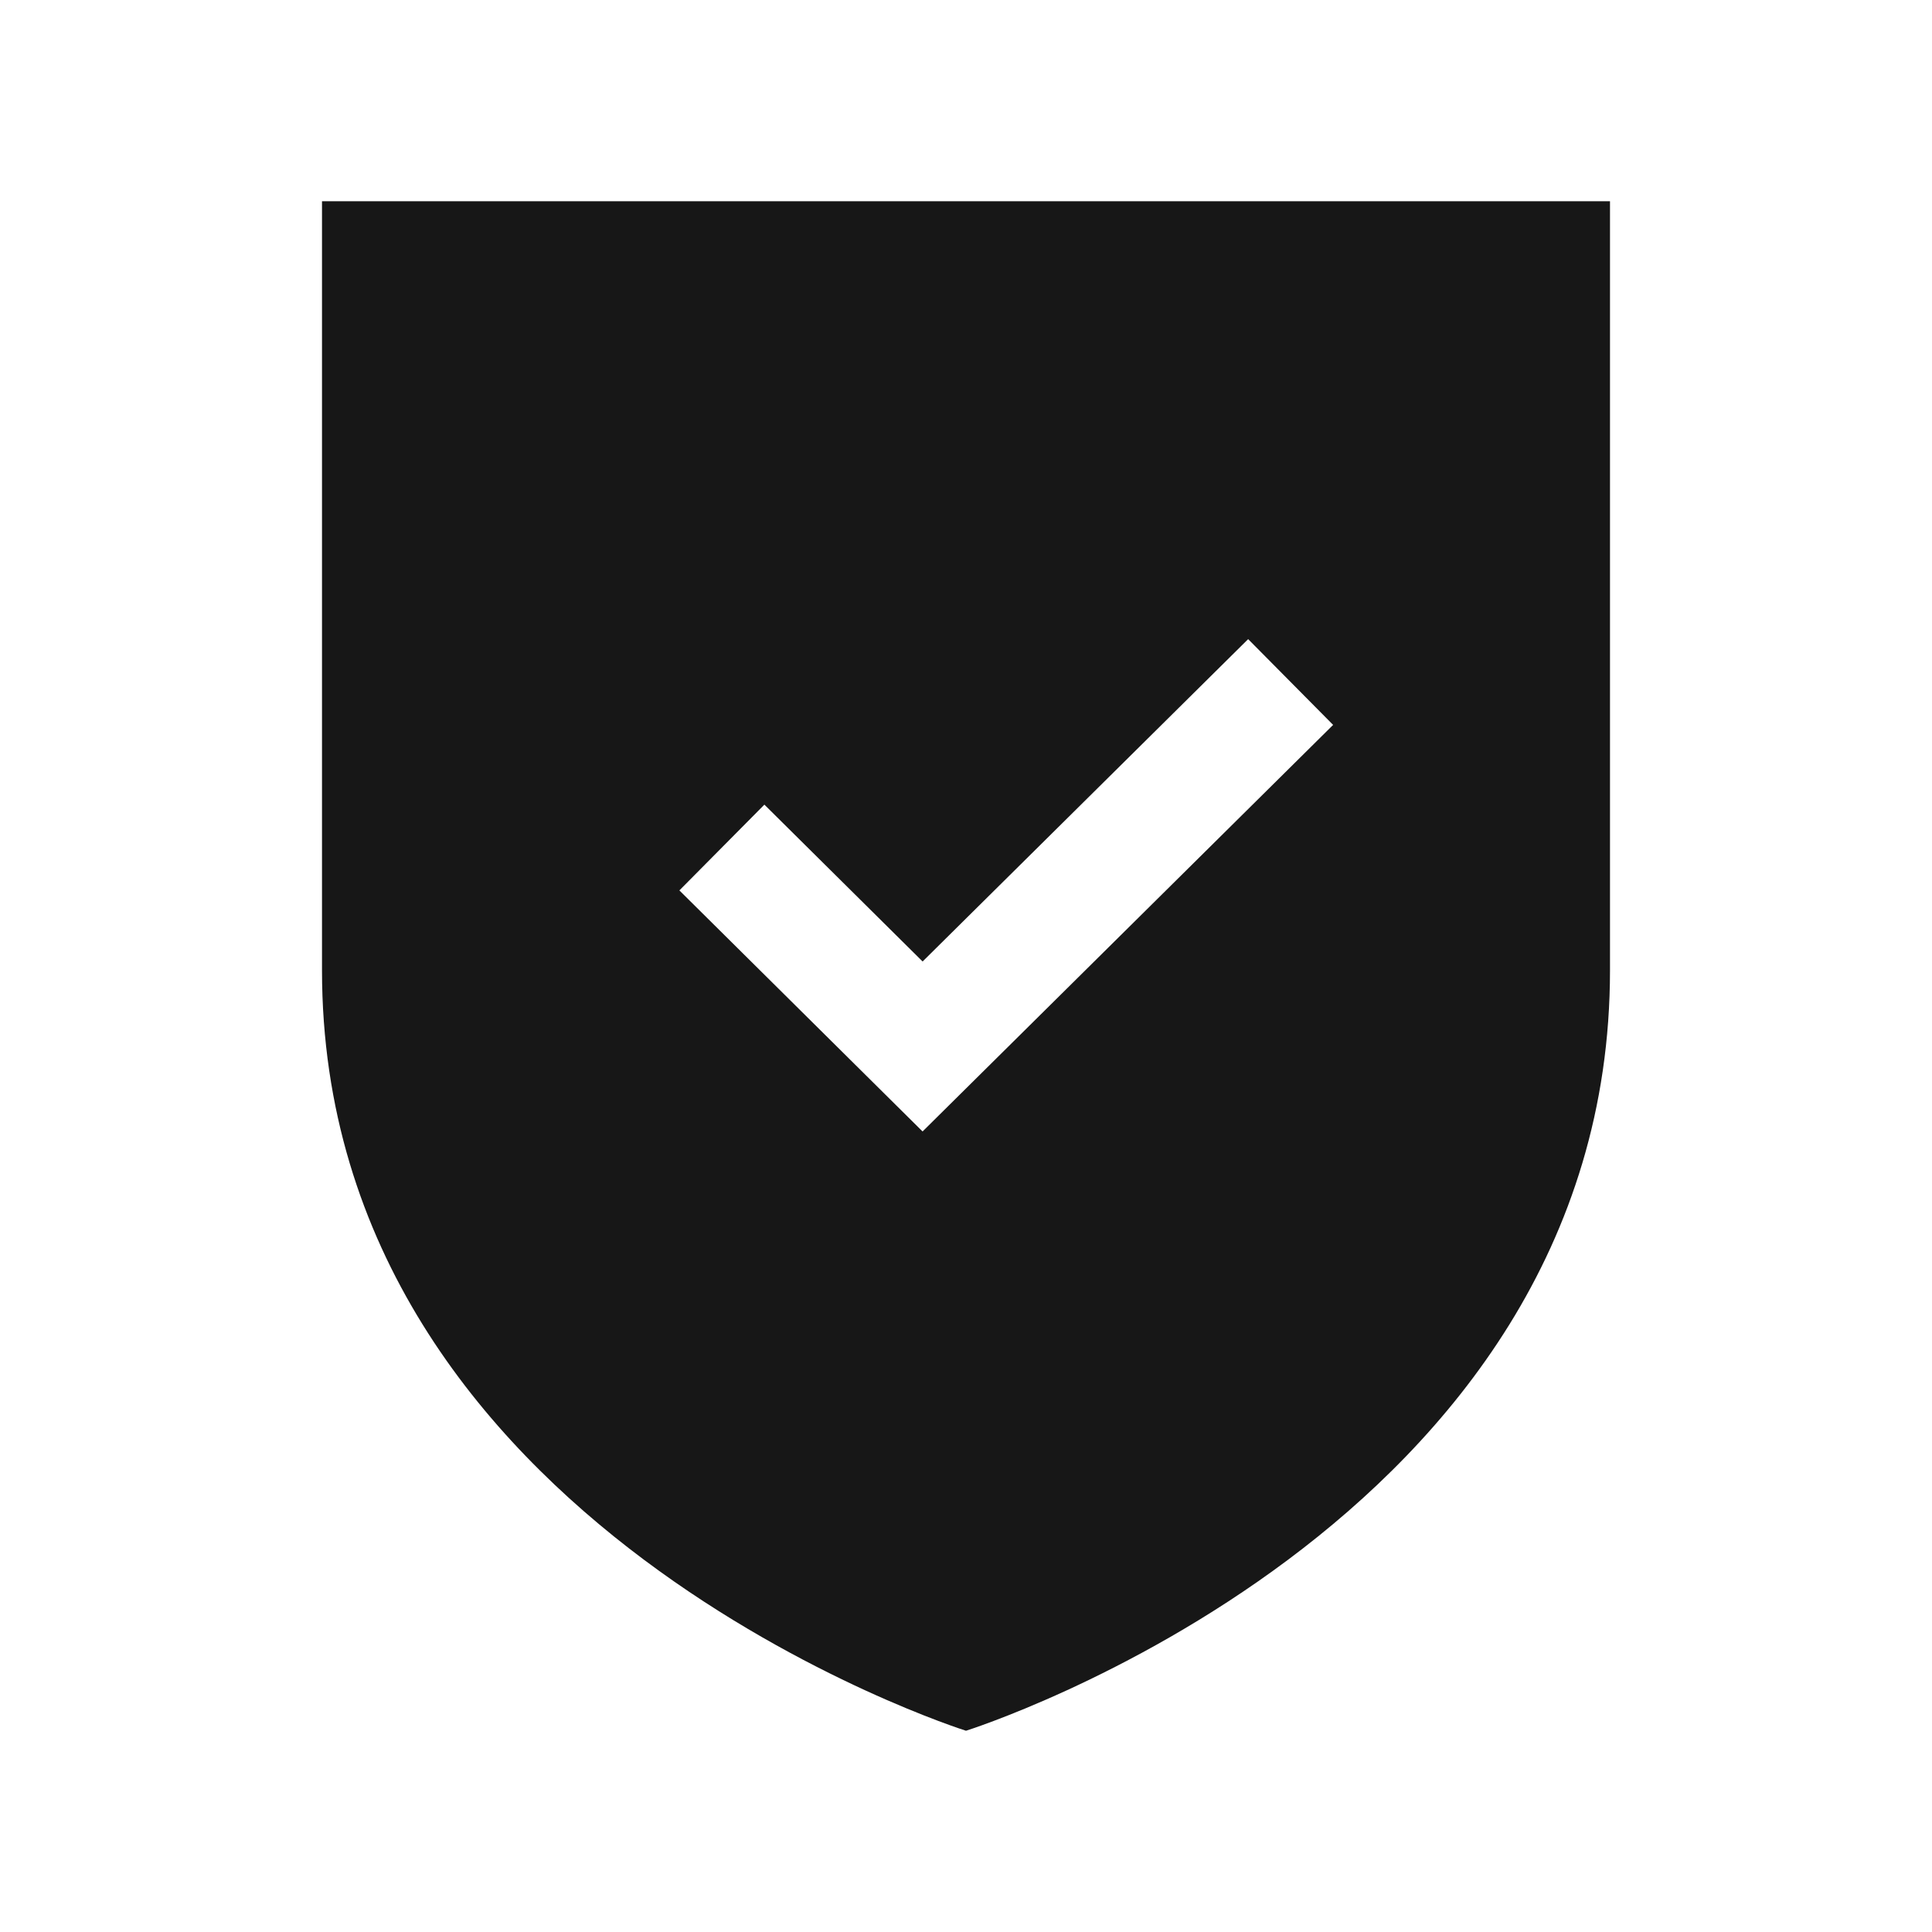
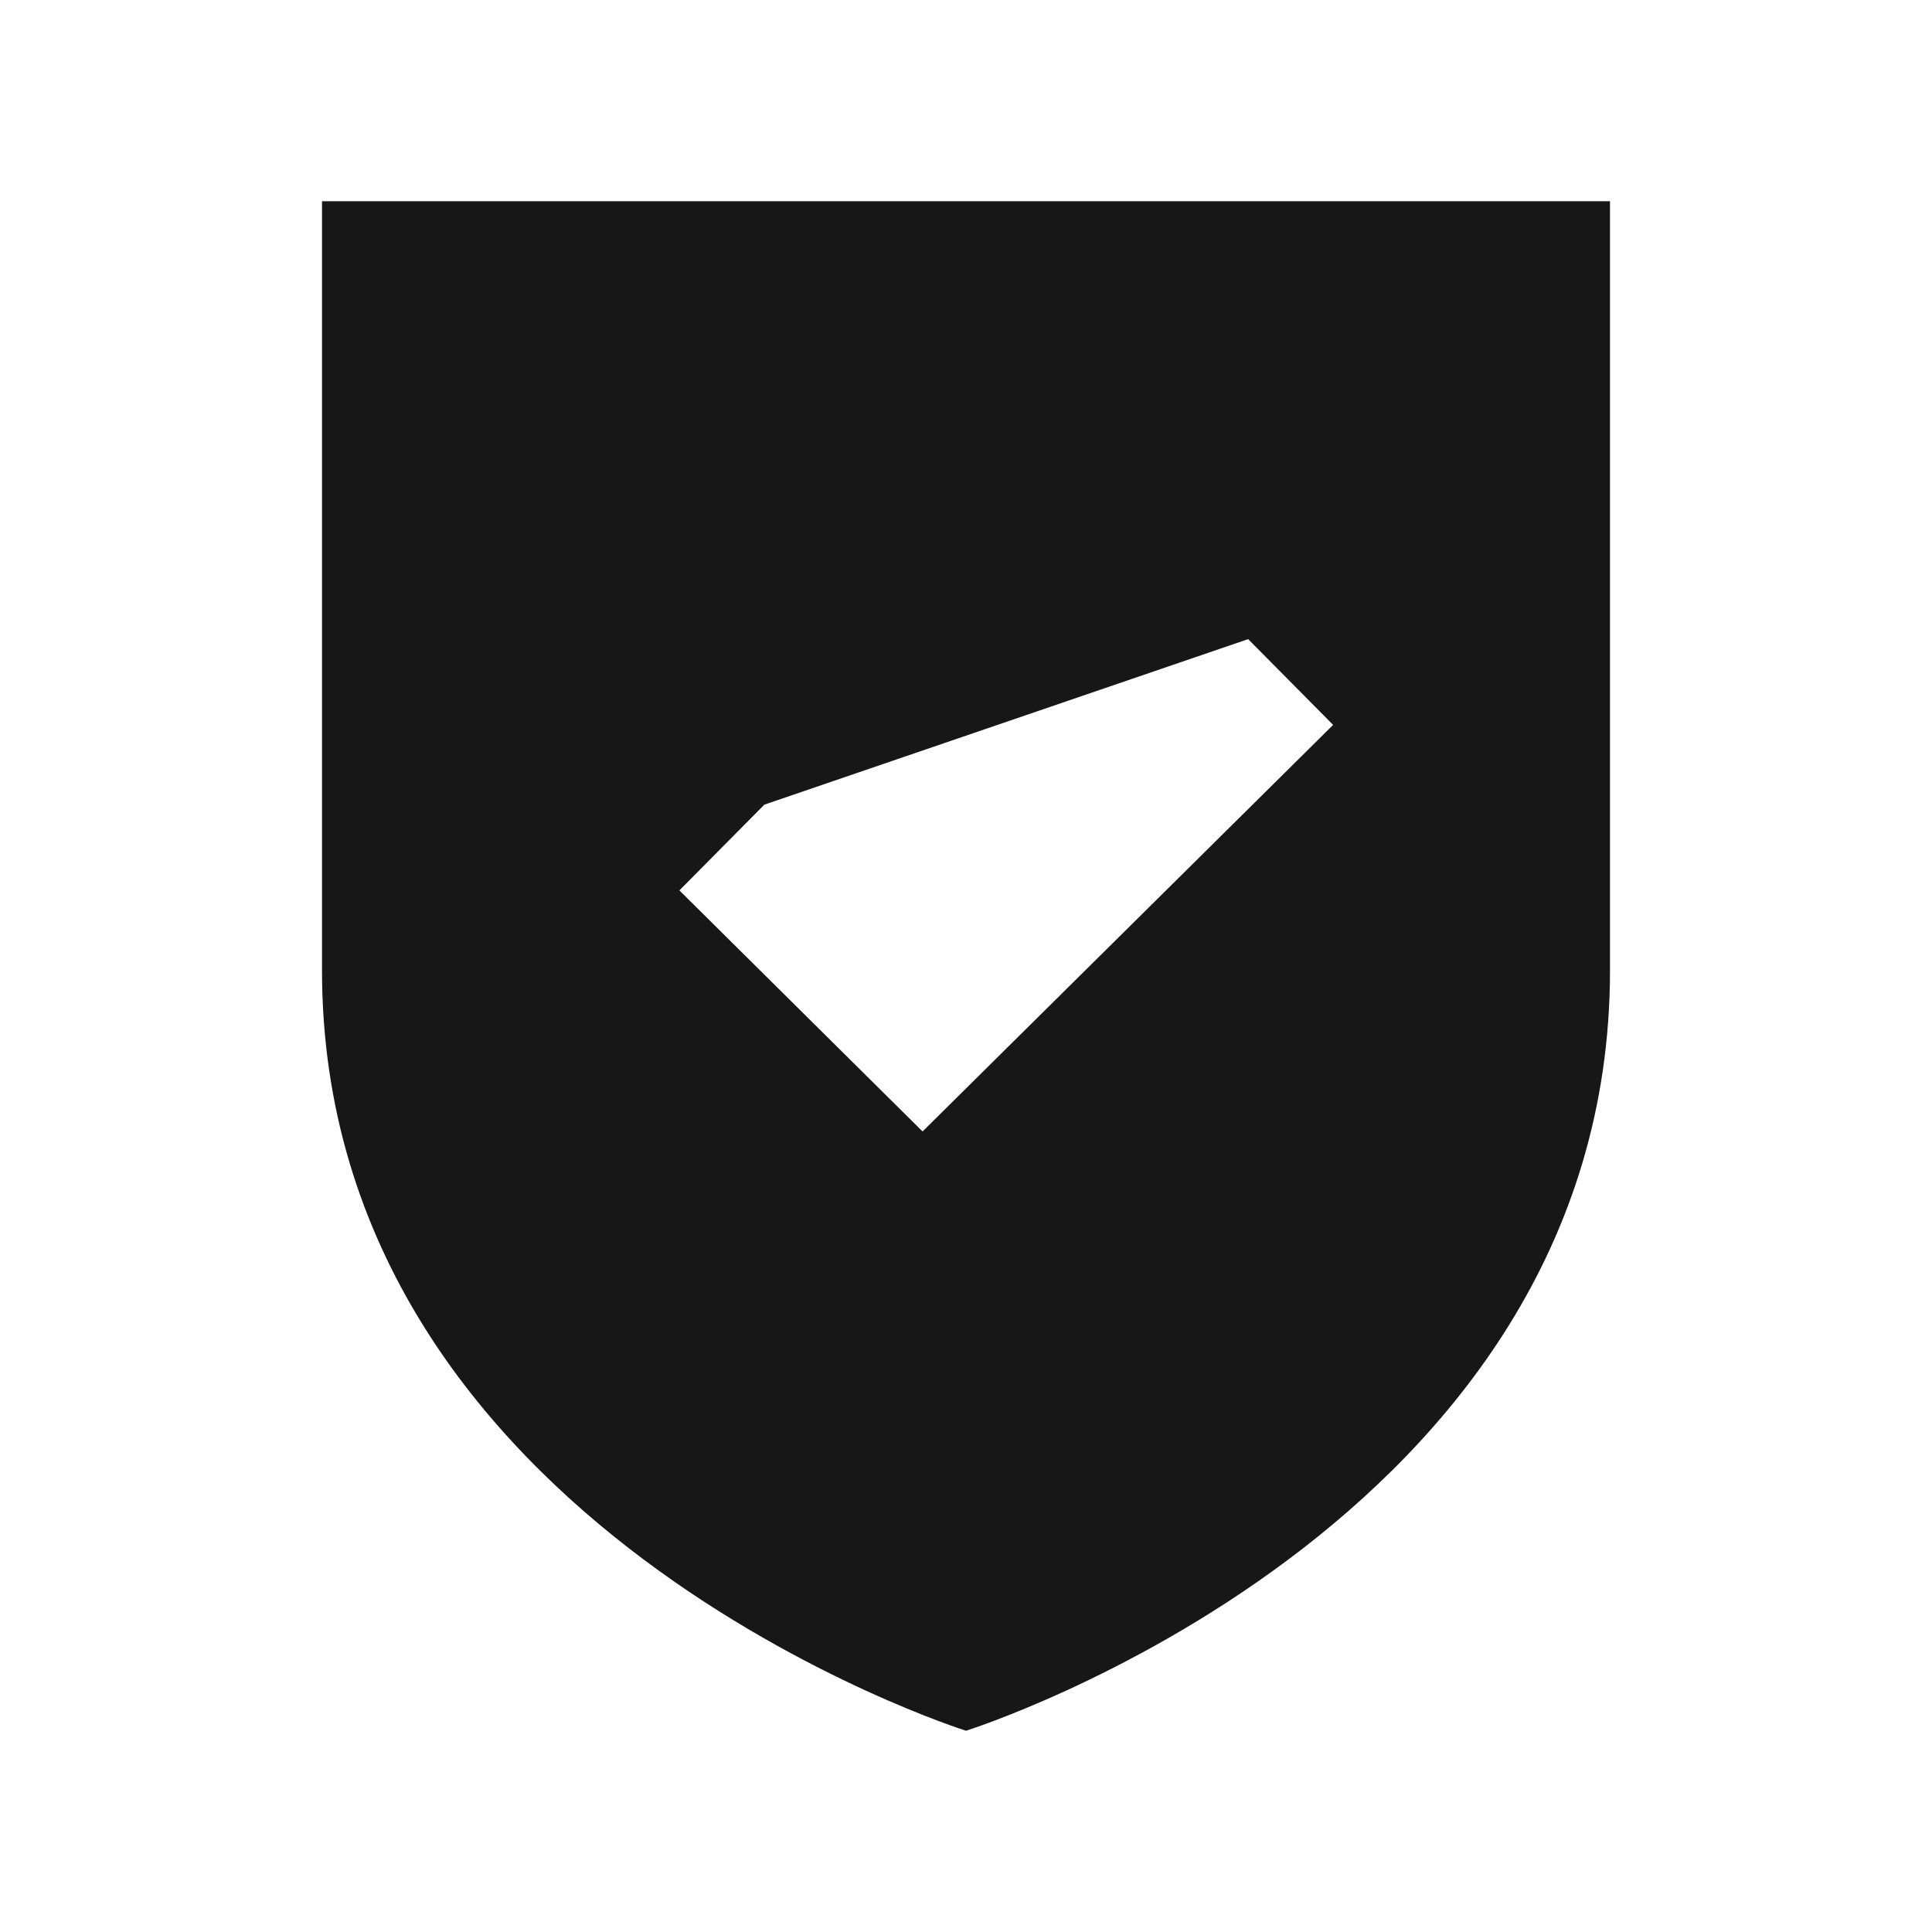
<svg xmlns="http://www.w3.org/2000/svg" width="48" height="48" viewBox="0 0 48 48" fill="none">
-   <path fill-rule="evenodd" clip-rule="evenodd" d="M40 24.106C40 37.971 24 43 24 43C24 43 8 37.971 8 24.106V5H40V24.106ZM22.921 28.111L33.121 18.01L31.01 15.879L22.922 23.888L18.991 19.991L16.879 22.122L22.921 28.111Z" fill="#171717" />
+   <path fill-rule="evenodd" clip-rule="evenodd" d="M40 24.106C40 37.971 24 43 24 43C24 43 8 37.971 8 24.106V5H40V24.106ZM22.921 28.111L33.121 18.01L31.01 15.879L18.991 19.991L16.879 22.122L22.921 28.111Z" fill="#171717" />
</svg>